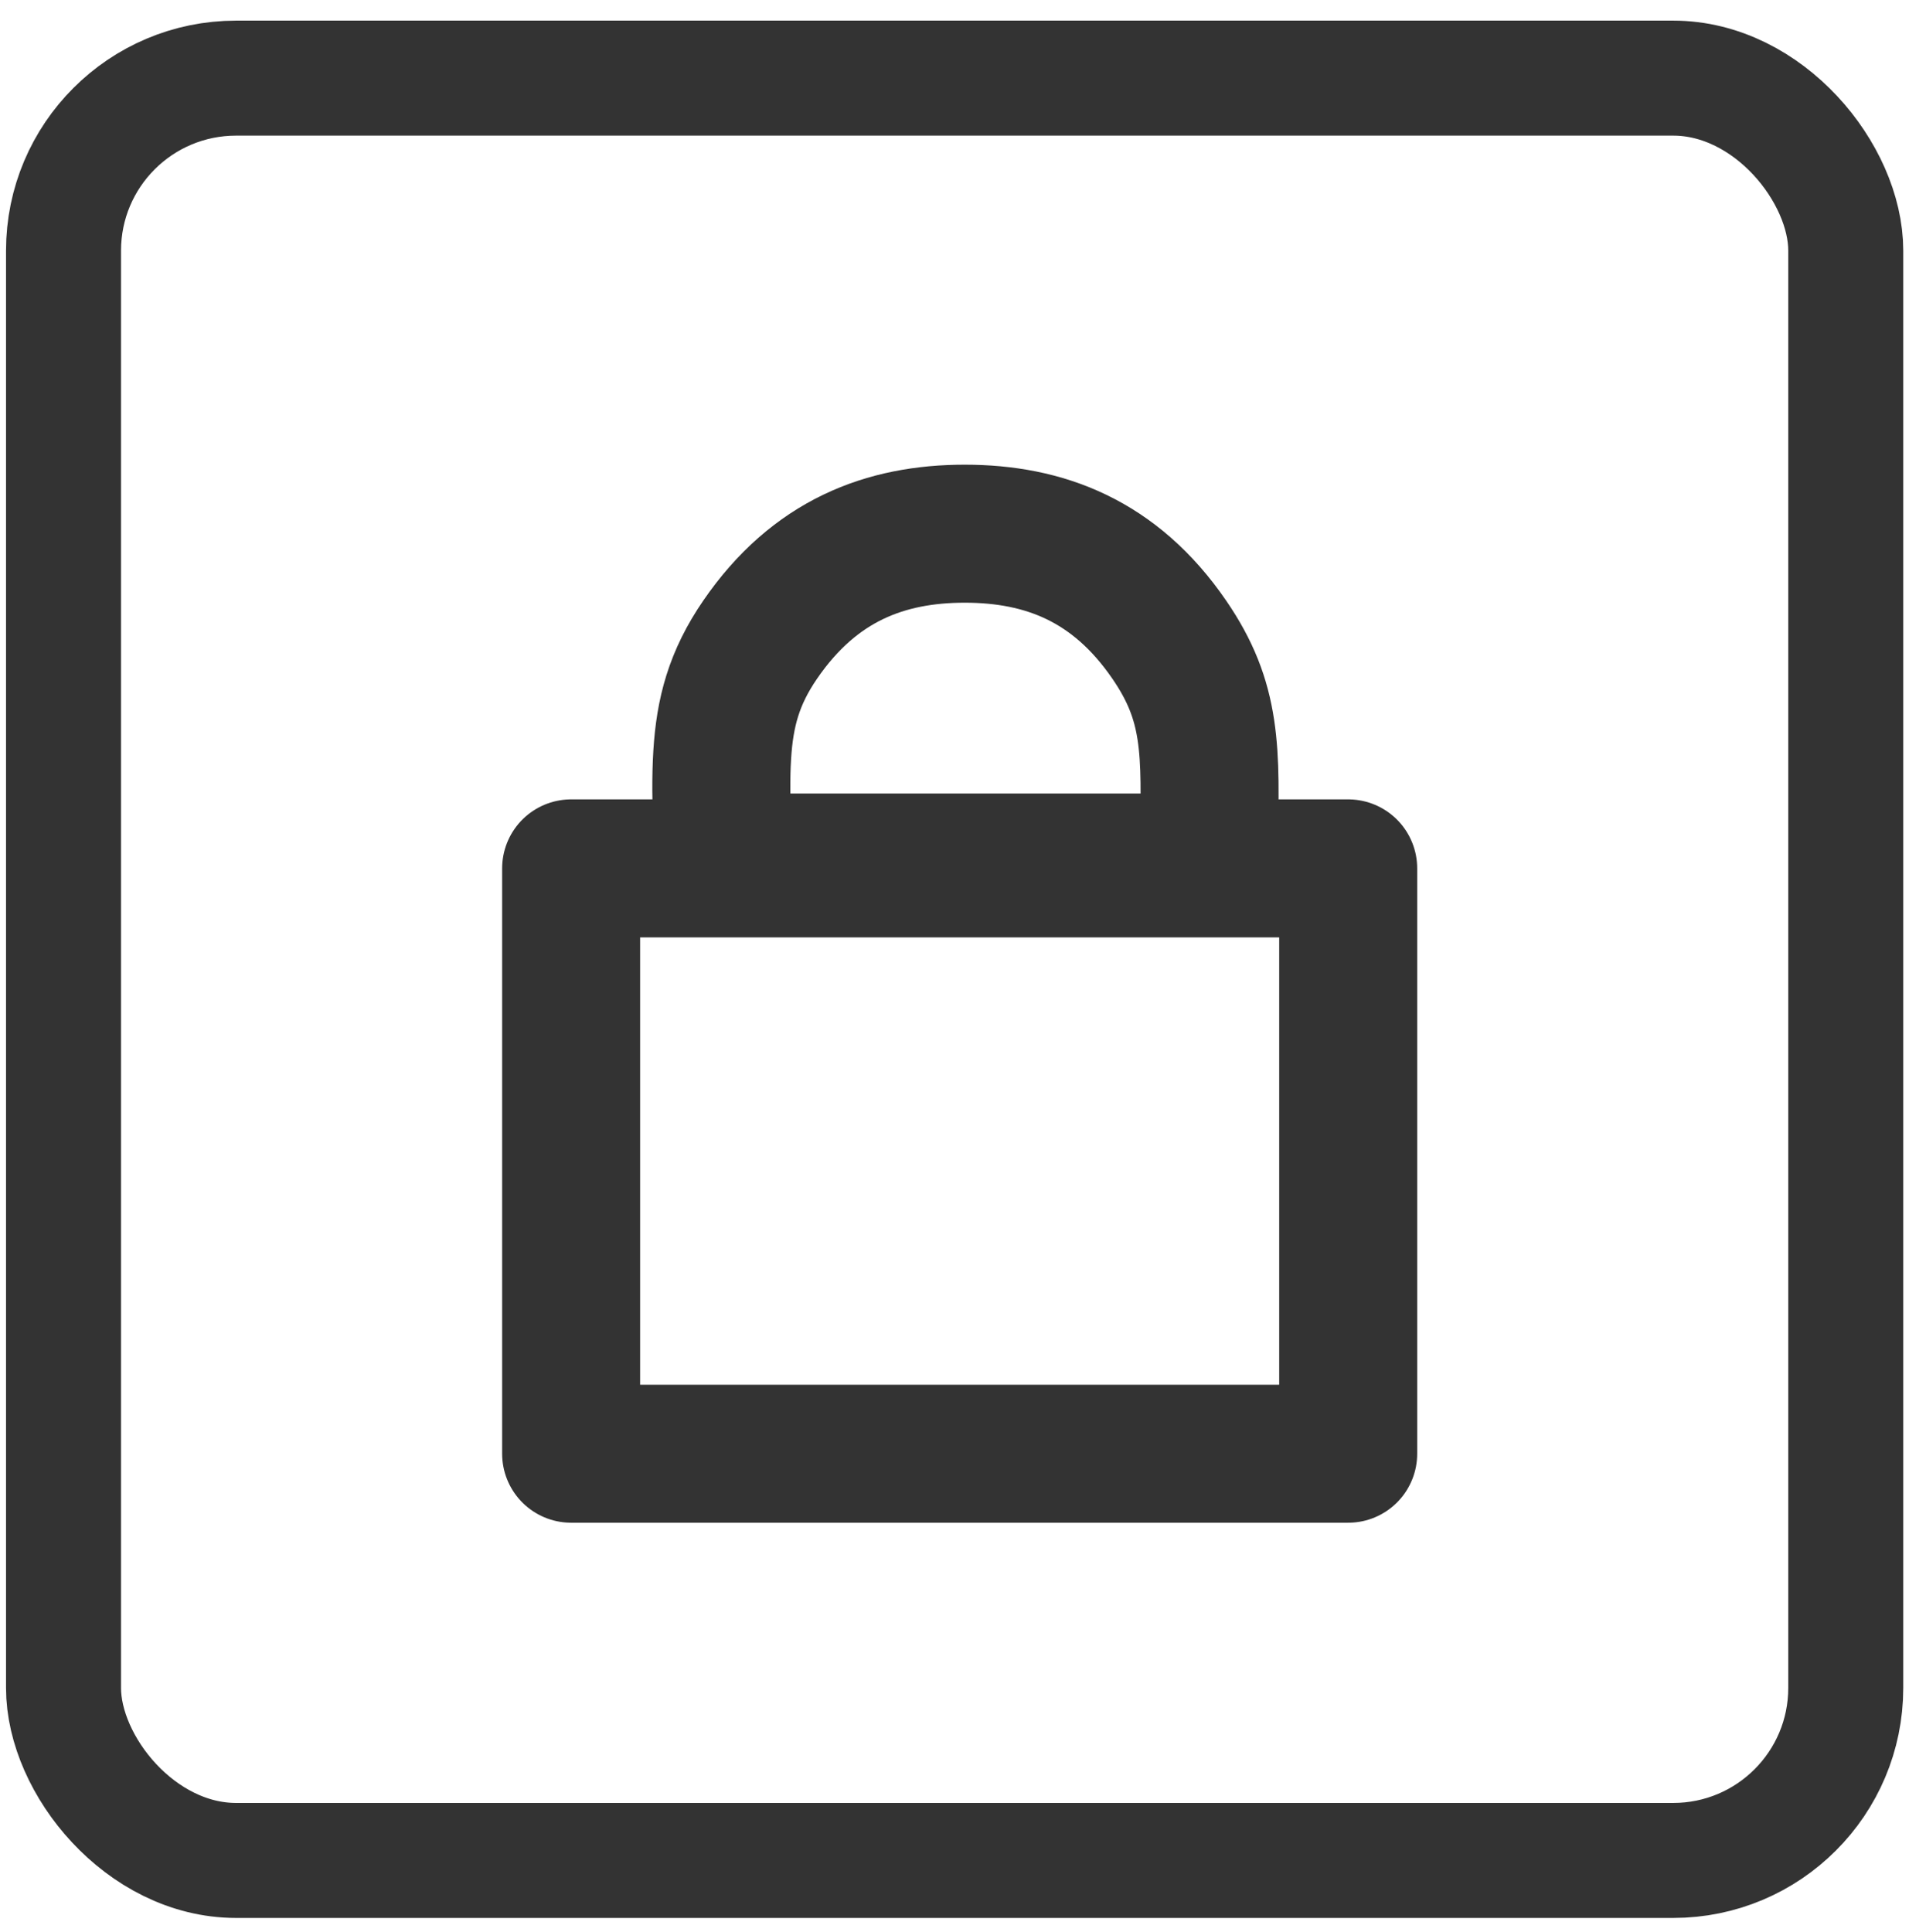
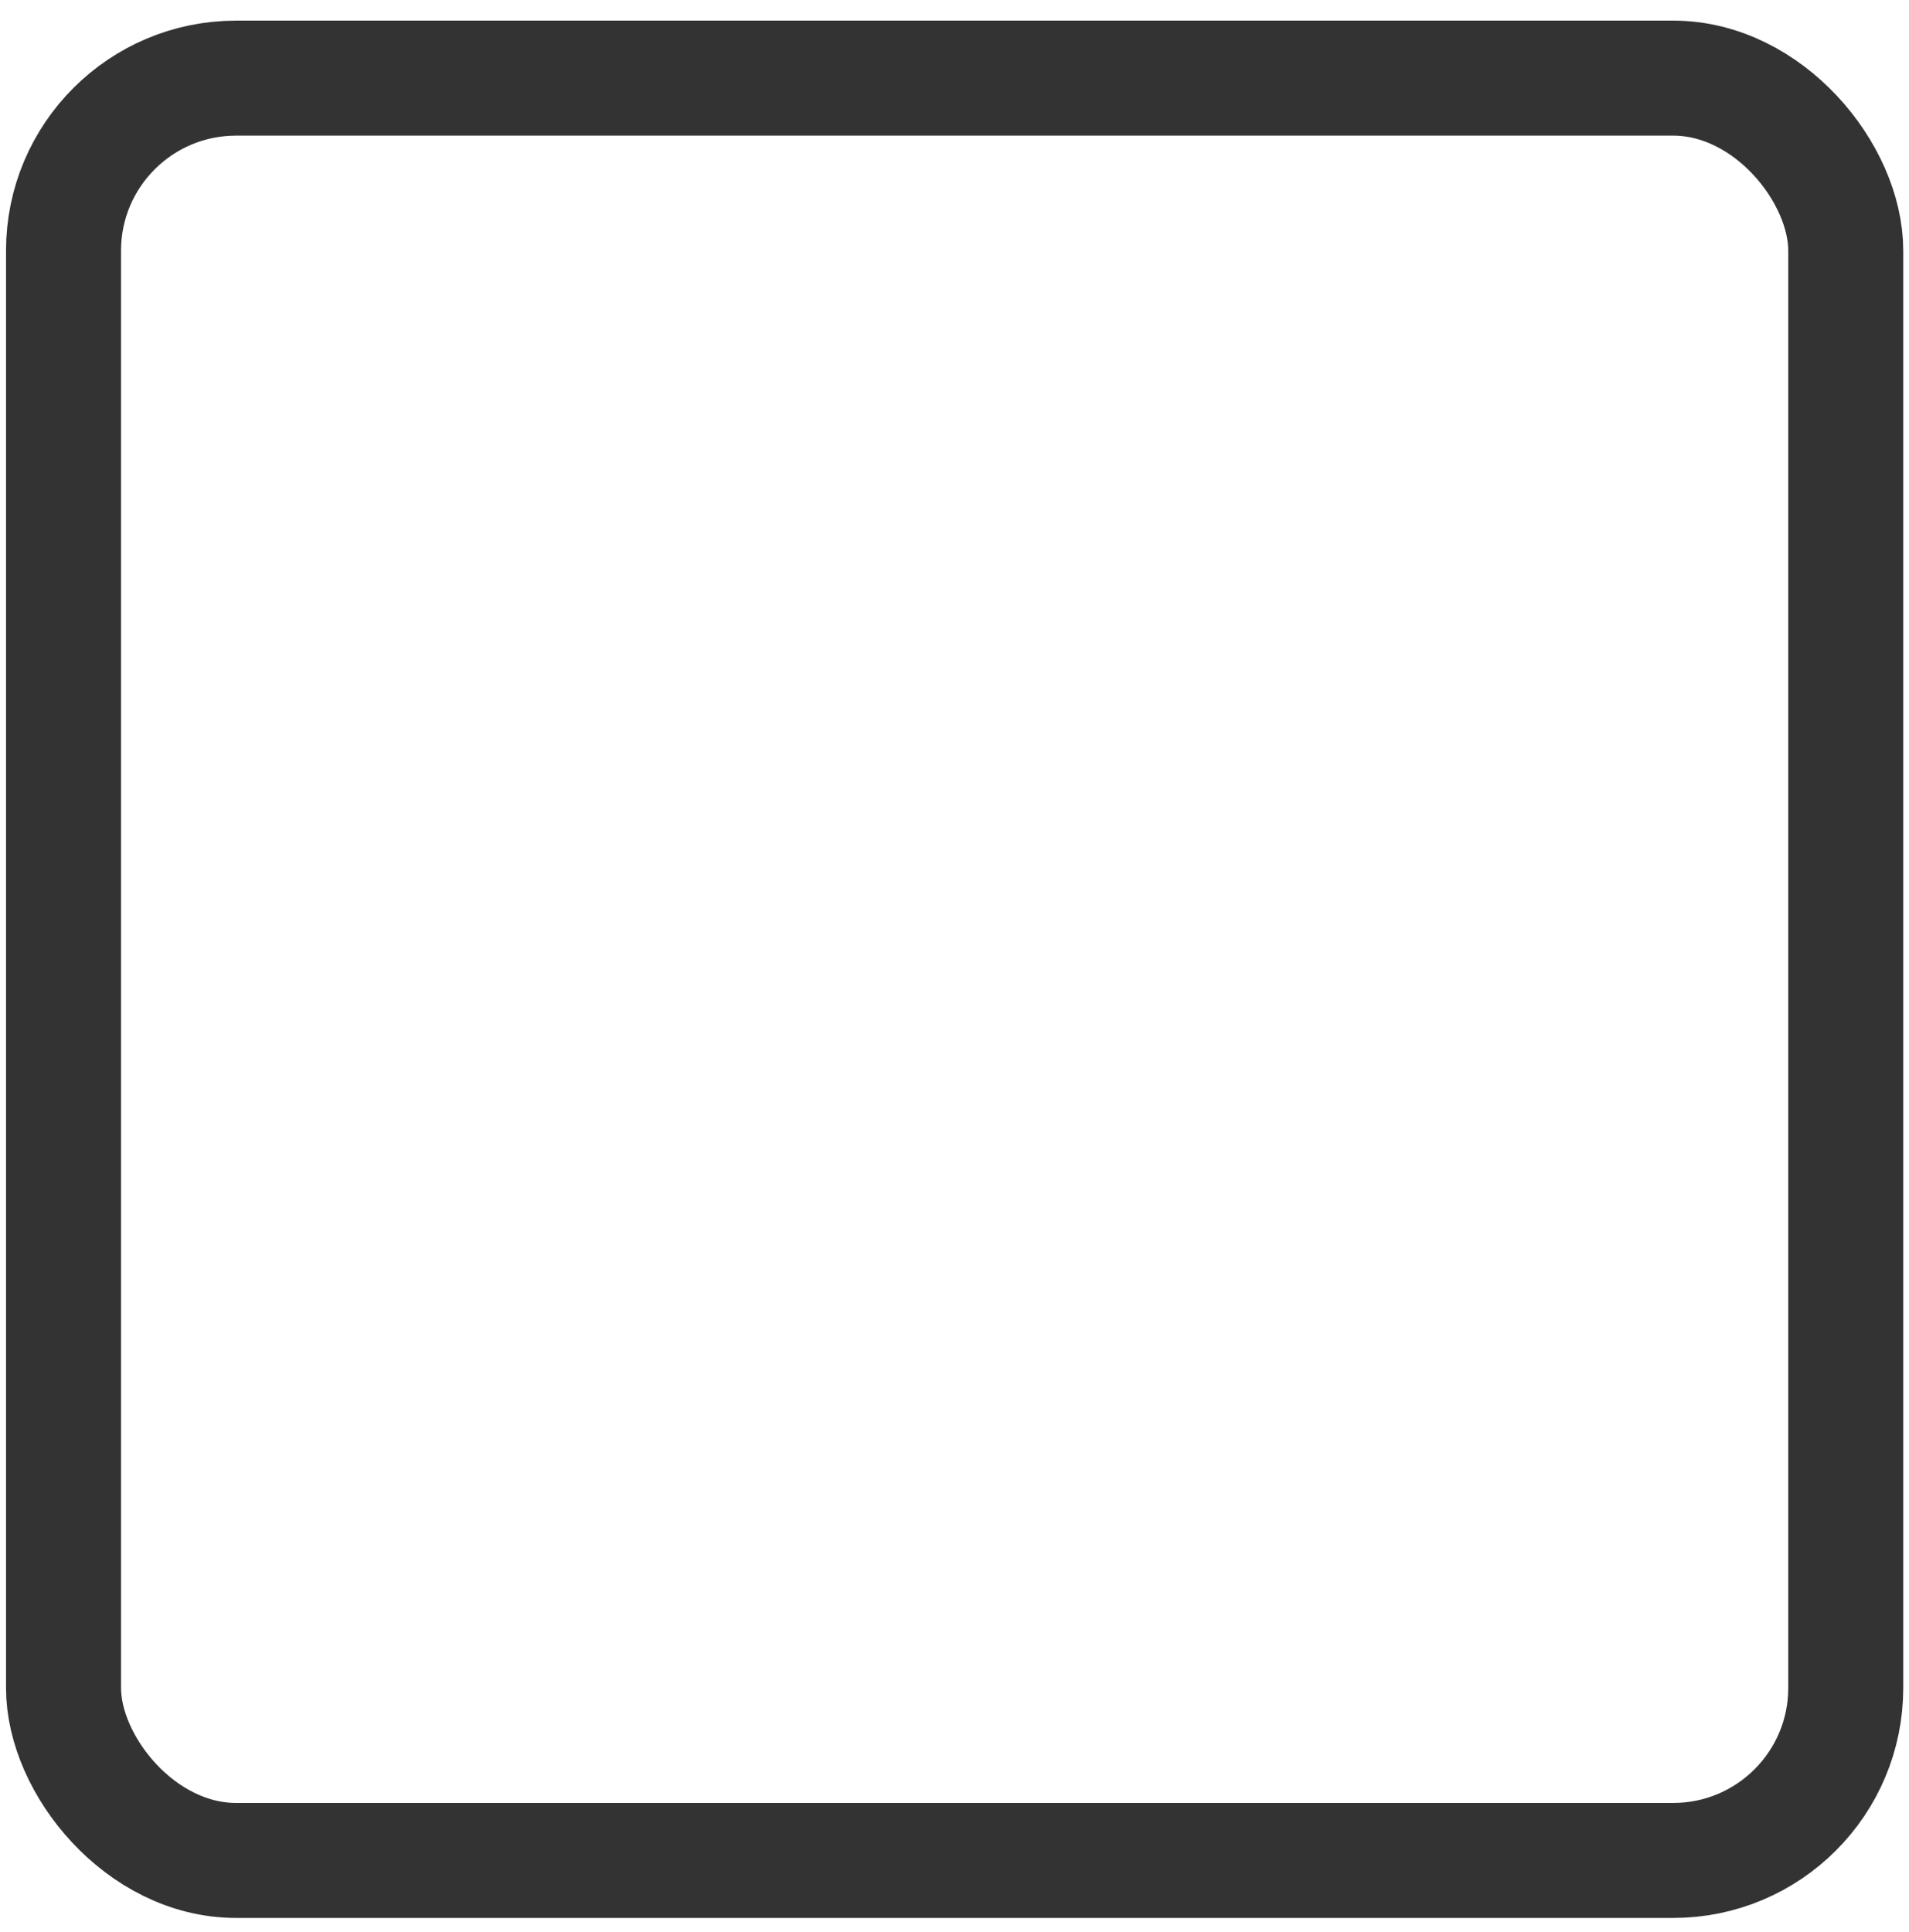
<svg xmlns="http://www.w3.org/2000/svg" width="83" height="84" viewBox="0 0 83 84" fill="none">
  <rect x="2.762" y="3.397" width="77.488" height="77.488" rx="7.5" stroke="#333333" stroke-width="5" stroke-linejoin="round" />
-   <path d="M58.617 37.754H24.832V63.202H58.617V37.754Z" stroke="#333333" stroke-width="6" stroke-linejoin="round" />
-   <path d="M50.839 27.812C52.698 30.523 52.651 32.586 52.553 36.788C52.548 37.019 52.542 37.256 52.537 37.5H42H31.444C31.436 37.277 31.429 37.059 31.422 36.846C31.414 36.608 31.406 36.377 31.399 36.152C31.358 34.858 31.34 33.792 31.401 32.812C31.516 30.965 31.909 29.475 33.049 27.812C35.414 24.363 38.496 23.203 41.944 23.203C45.393 23.203 48.475 24.363 50.839 27.812Z" stroke="#333333" stroke-width="6" />
</svg>